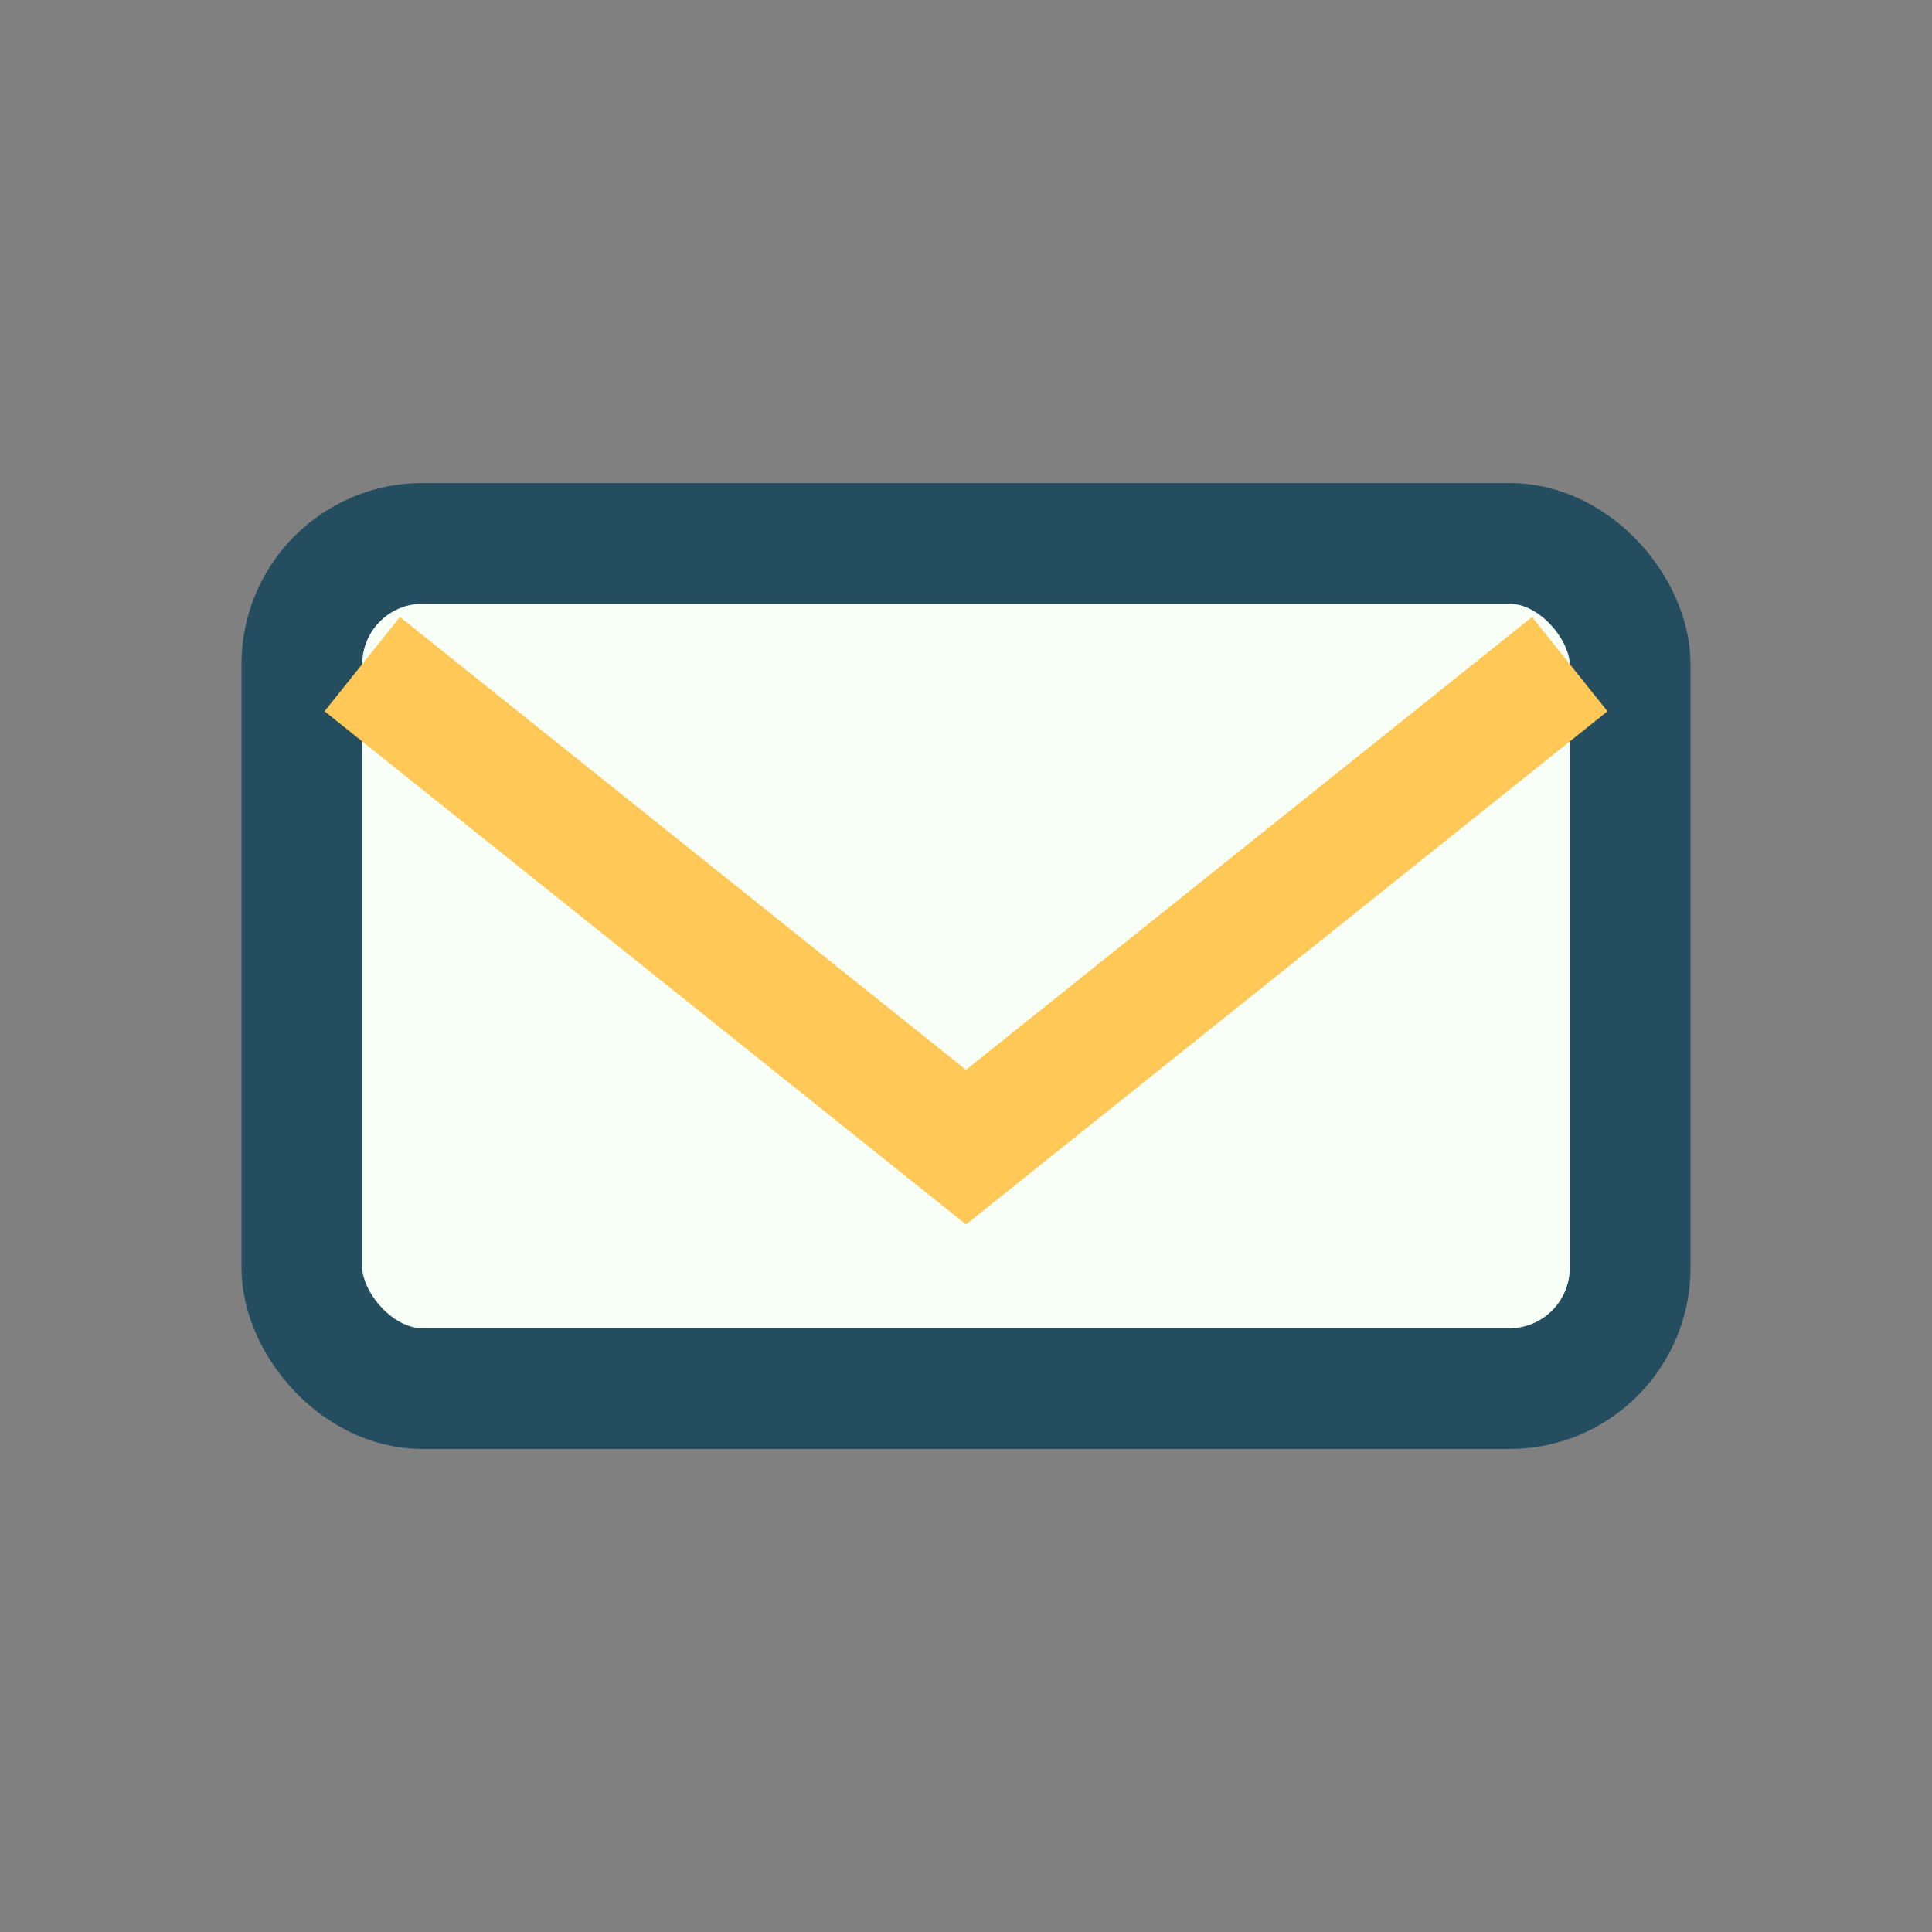
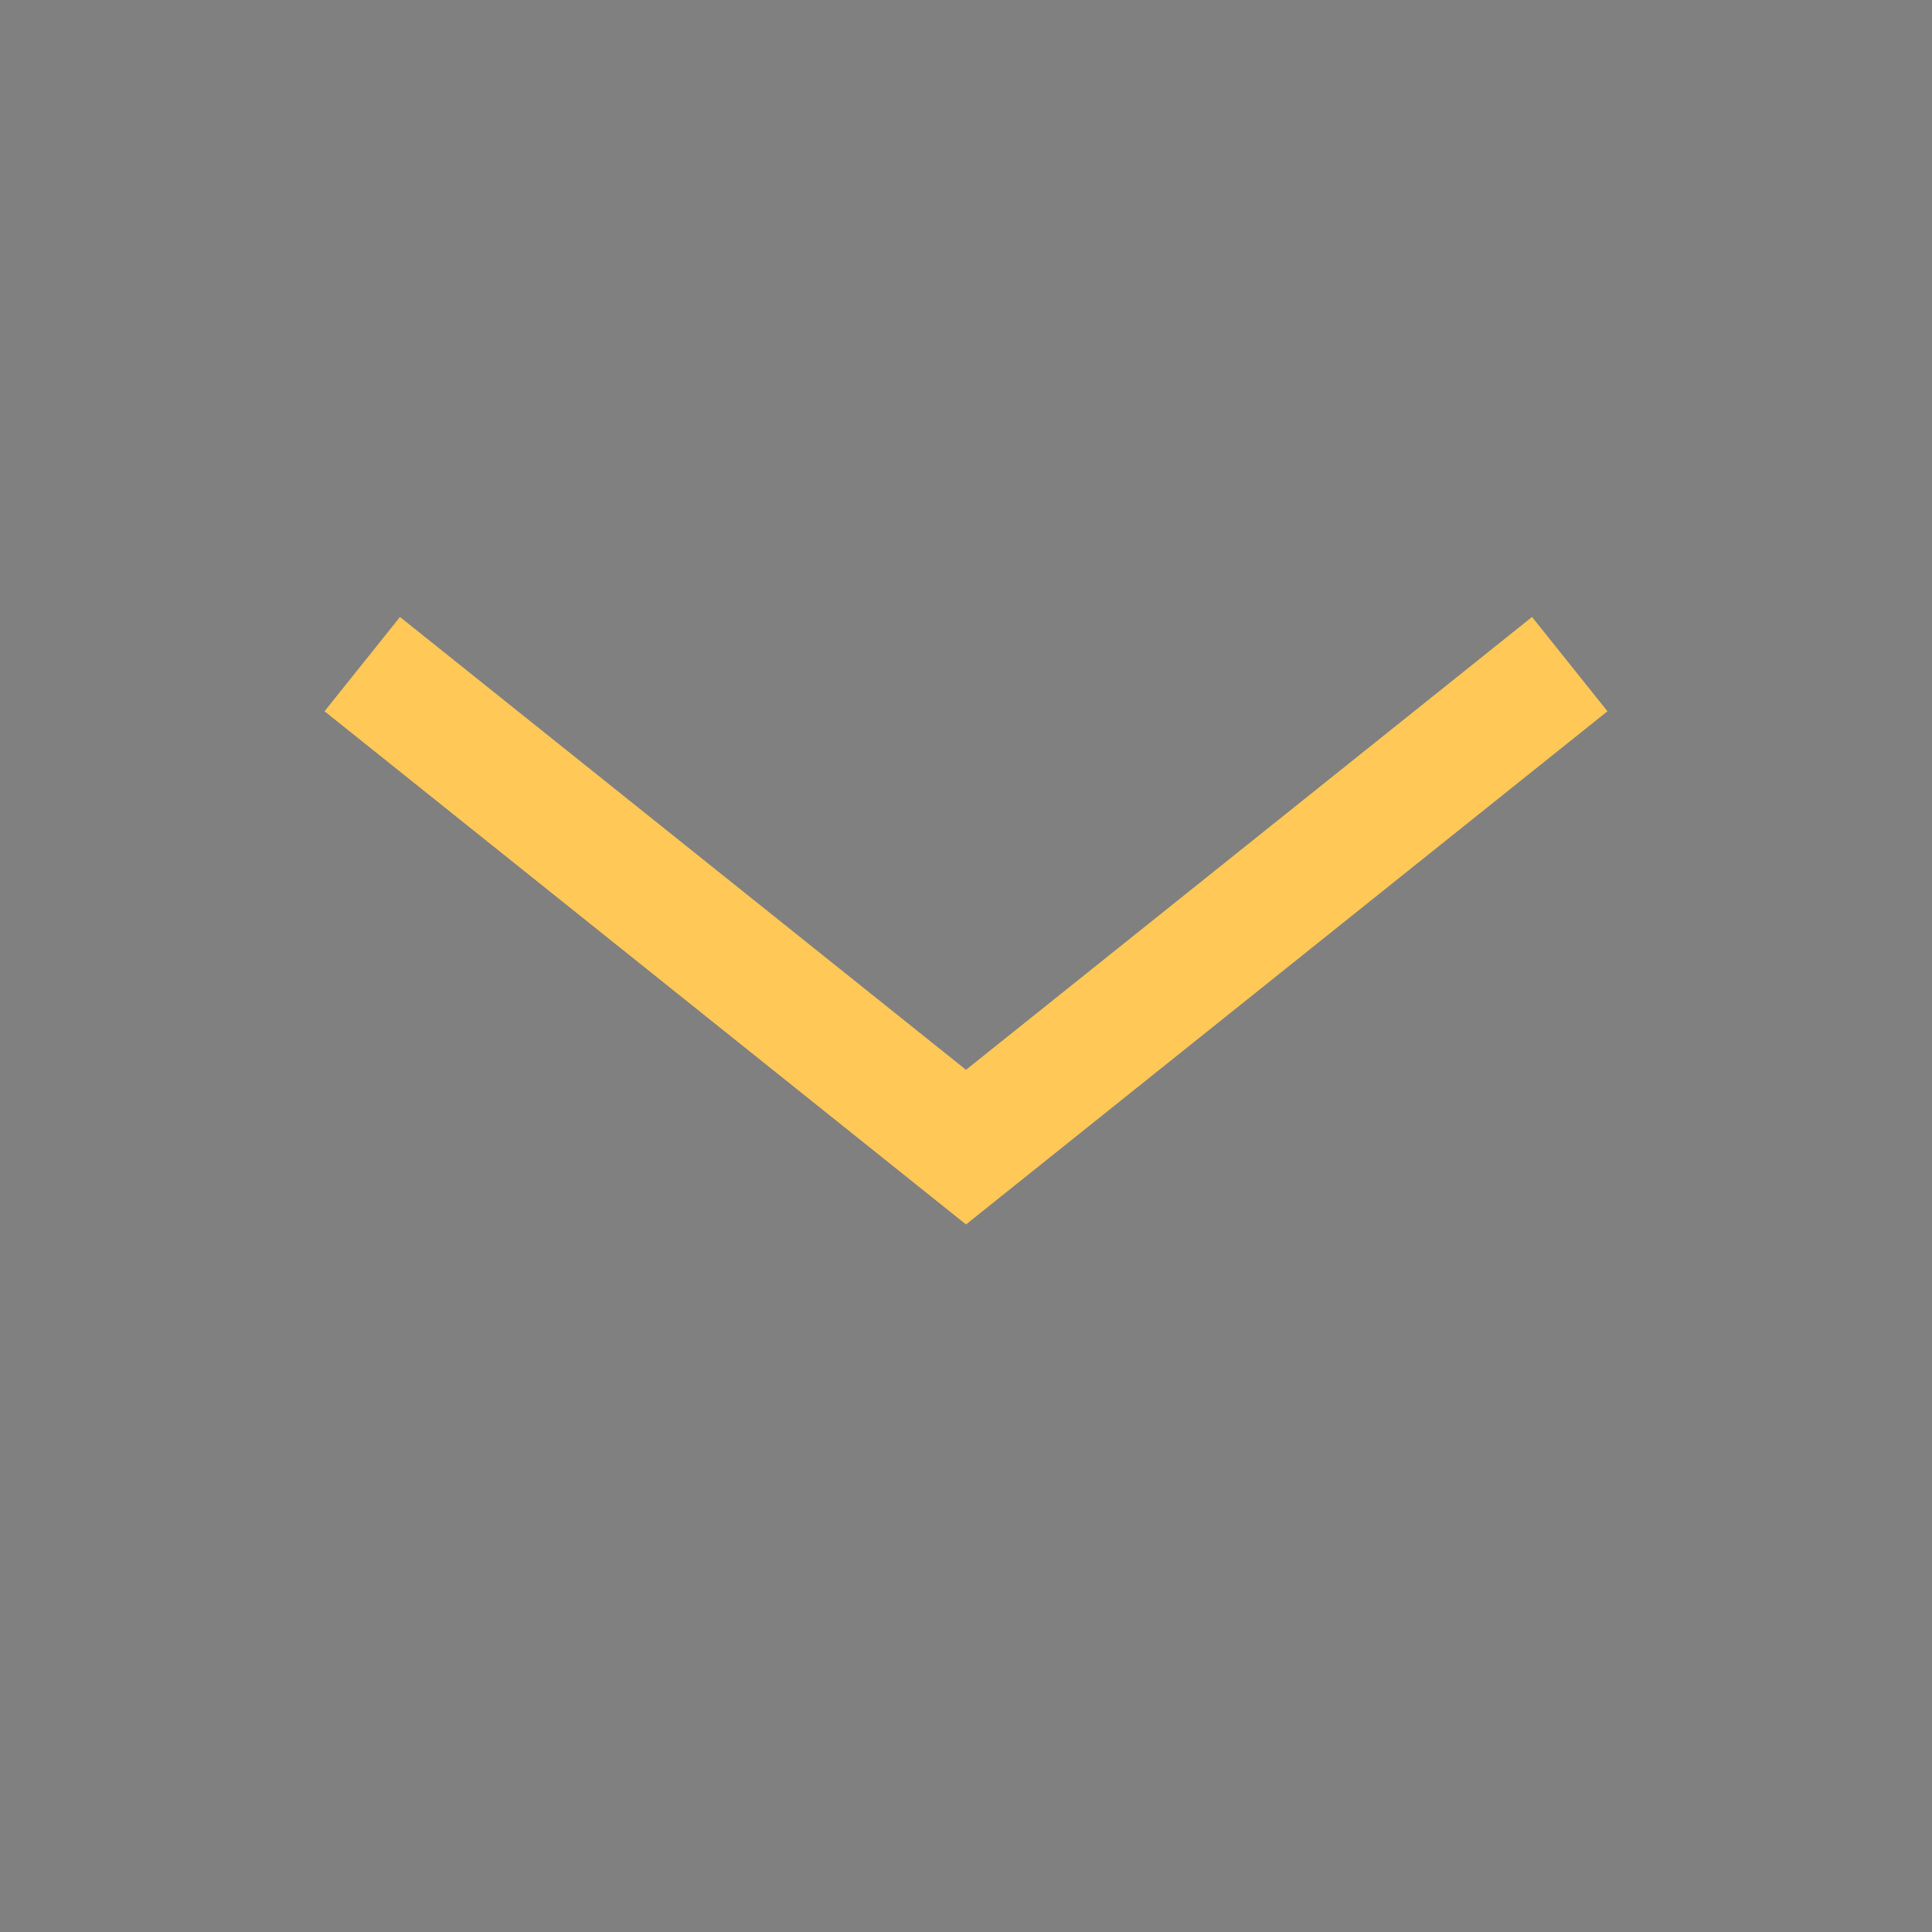
<svg xmlns="http://www.w3.org/2000/svg" width="32" height="32" viewBox="0 0 32 32">
  <rect x="0" y="0" width="32" height="32" fill="#808080" stroke="none" />
-   <rect x="5" y="9" width="22" height="14" rx="2" fill="#F7FFF7" stroke="#254D60" stroke-width="2" />
  <path d="M6 11l10 8 10-8" stroke="#FFC857" stroke-width="2" fill="none" />
</svg>